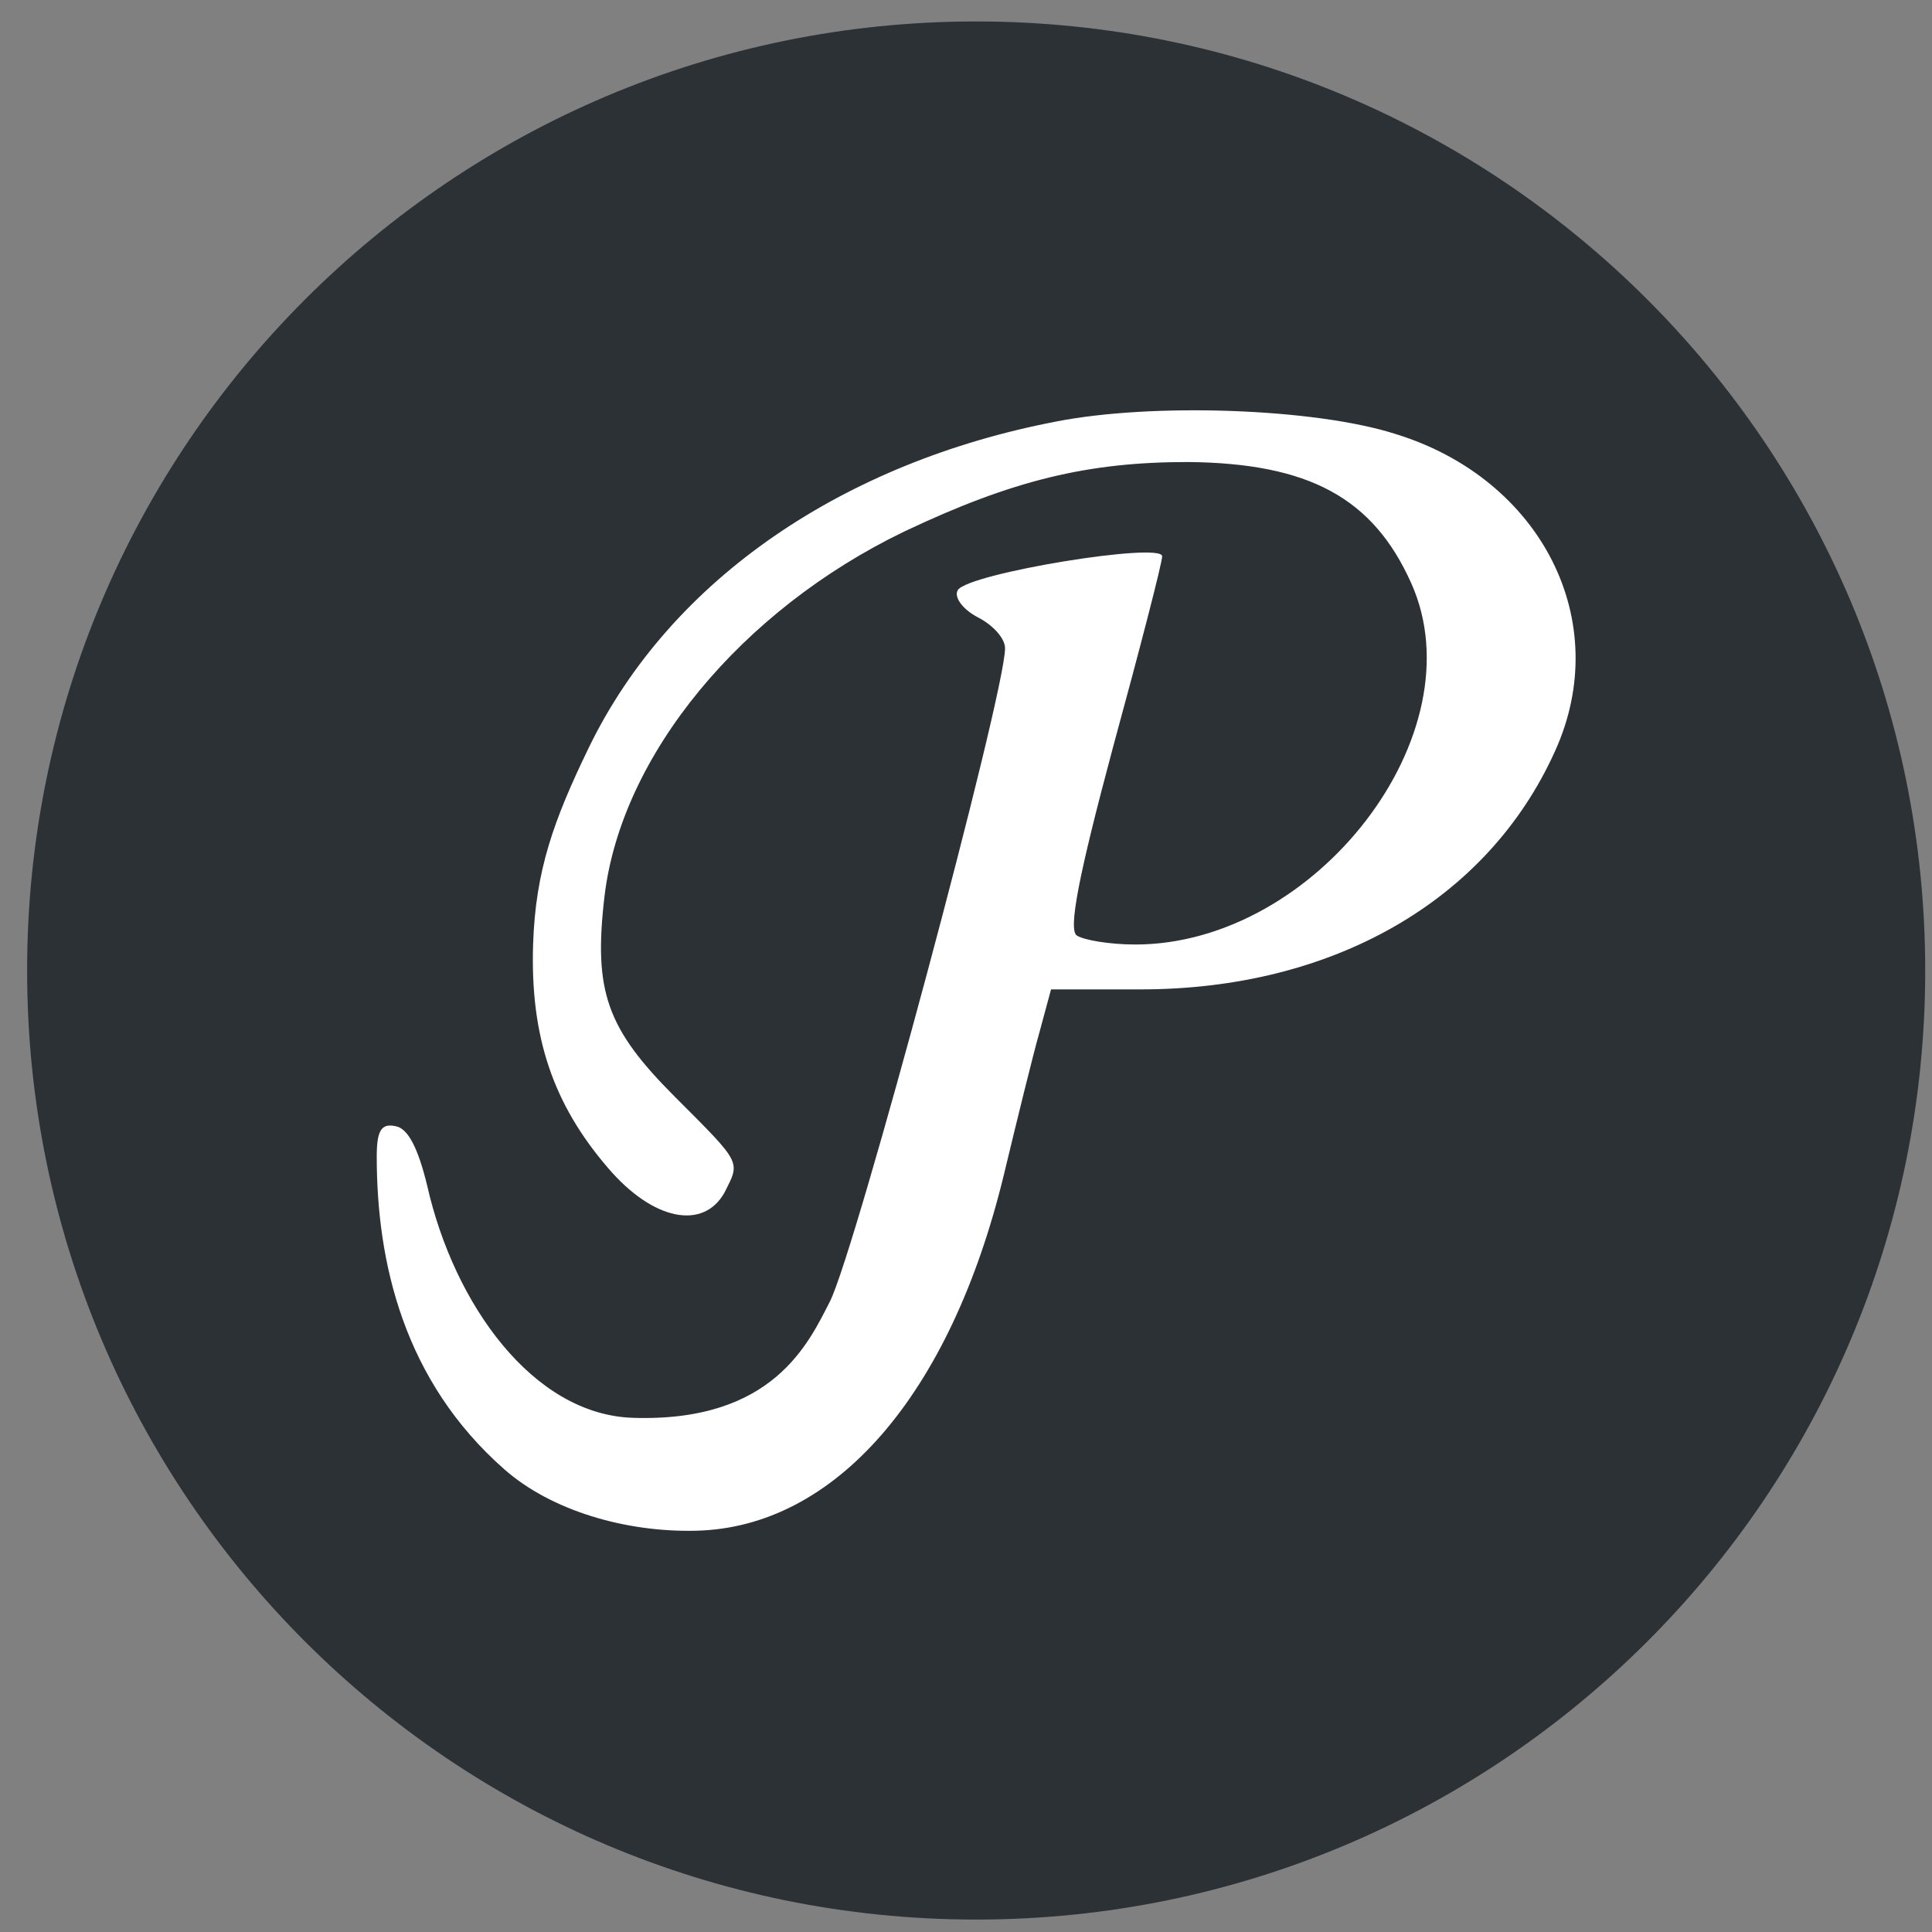
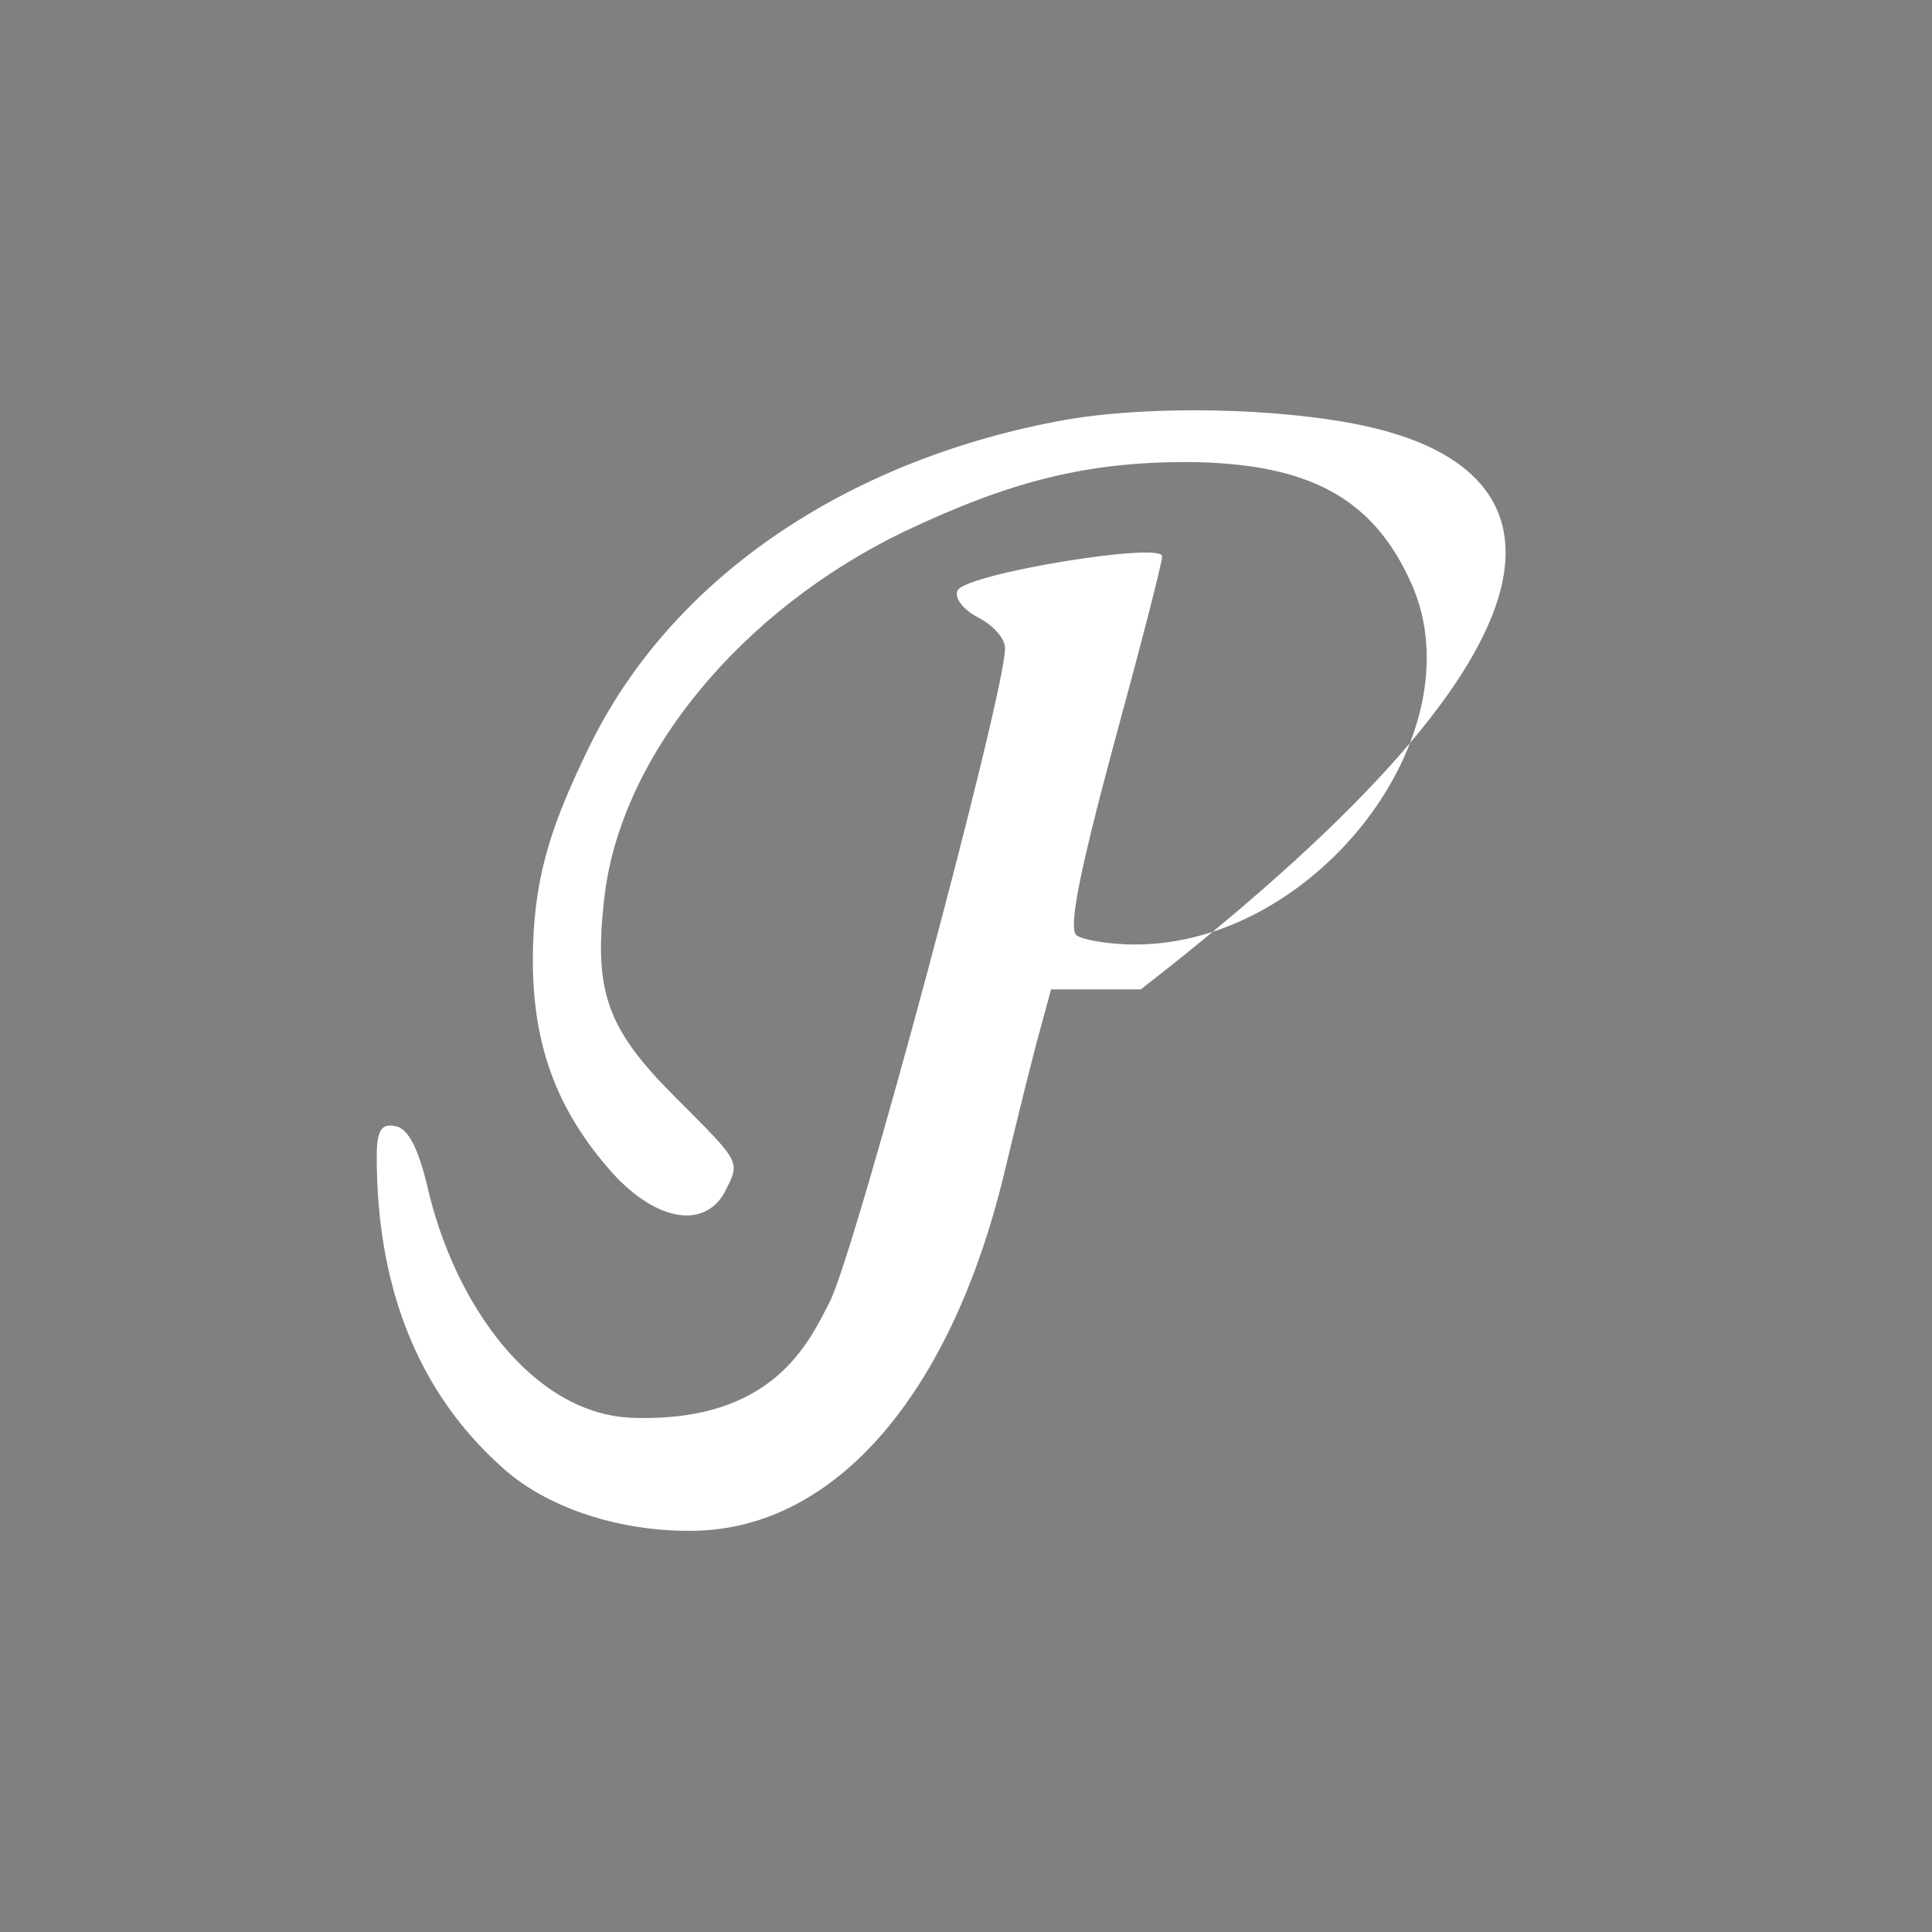
<svg xmlns="http://www.w3.org/2000/svg" width="57" height="57" viewBox="0 0 57 57" fill="none">
  <rect x="0" y="0" width="57" height="57" fill="#808080" stroke="none" />
  <g clip-path="url(#clip0_3227_377)">
-     <path d="M56.8 28.633C56.8 13.169 44.264 0.633 28.8 0.633C13.336 0.633 0.8 13.169 0.8 28.633C0.8 44.097 13.336 56.633 28.8 56.633C44.264 56.633 56.8 44.097 56.8 28.633Z" fill="#2B3135" />
-     <path d="M31.142 12.44C24.952 13.631 19.802 17.038 17.364 22.073C16.34 24.189 15.798 25.677 15.728 27.866C15.642 30.577 16.312 32.566 17.934 34.453C19.258 36.009 20.748 36.307 21.377 35.181C21.84 34.254 21.906 34.354 19.92 32.368C17.901 30.348 17.504 29.256 17.835 26.442C18.331 22.271 21.873 18.001 26.673 15.684C29.884 14.161 32.102 13.631 35.048 13.631C38.623 13.665 40.51 14.691 41.636 17.206C43.622 21.642 38.822 27.866 33.492 27.866C32.731 27.866 31.97 27.733 31.771 27.601C31.506 27.435 31.837 25.78 32.83 22.073C33.625 19.16 34.287 16.611 34.287 16.412C34.287 15.982 28.593 16.909 28.262 17.405C28.13 17.604 28.394 17.968 28.825 18.2C29.288 18.431 29.652 18.828 29.652 19.126C29.652 20.484 25.25 36.87 24.488 38.392C23.859 39.617 22.813 41.968 18.667 41.83C15.728 41.732 13.399 38.492 12.604 34.983C12.34 33.89 12.042 33.294 11.678 33.228C11.247 33.129 11.115 33.361 11.115 34.122C11.115 37.234 11.904 40.739 14.889 43.358C16.267 44.567 18.458 45.213 20.542 45.161C24.613 45.062 28.03 41.206 29.619 34.652C30.017 32.996 30.48 31.11 30.678 30.415L31.009 29.19H33.658C39.318 29.19 43.886 26.575 45.873 22.172C47.627 18.332 45.475 14.128 41.172 12.804C38.789 12.042 33.989 11.877 31.142 12.44Z" fill="white" />
+     <path d="M31.142 12.44C24.952 13.631 19.802 17.038 17.364 22.073C16.34 24.189 15.798 25.677 15.728 27.866C15.642 30.577 16.312 32.566 17.934 34.453C19.258 36.009 20.748 36.307 21.377 35.181C21.84 34.254 21.906 34.354 19.92 32.368C17.901 30.348 17.504 29.256 17.835 26.442C18.331 22.271 21.873 18.001 26.673 15.684C29.884 14.161 32.102 13.631 35.048 13.631C38.623 13.665 40.51 14.691 41.636 17.206C43.622 21.642 38.822 27.866 33.492 27.866C32.731 27.866 31.97 27.733 31.771 27.601C31.506 27.435 31.837 25.78 32.83 22.073C33.625 19.16 34.287 16.611 34.287 16.412C34.287 15.982 28.593 16.909 28.262 17.405C28.13 17.604 28.394 17.968 28.825 18.2C29.288 18.431 29.652 18.828 29.652 19.126C29.652 20.484 25.25 36.87 24.488 38.392C23.859 39.617 22.813 41.968 18.667 41.83C15.728 41.732 13.399 38.492 12.604 34.983C12.34 33.89 12.042 33.294 11.678 33.228C11.247 33.129 11.115 33.361 11.115 34.122C11.115 37.234 11.904 40.739 14.889 43.358C16.267 44.567 18.458 45.213 20.542 45.161C24.613 45.062 28.03 41.206 29.619 34.652C30.017 32.996 30.48 31.11 30.678 30.415L31.009 29.19H33.658C47.627 18.332 45.475 14.128 41.172 12.804C38.789 12.042 33.989 11.877 31.142 12.44Z" fill="white" />
  </g>
  <defs>
    <clipPath id="clip0_3227_377">
      <rect width="56" height="56" fill="white" transform="translate(0.8 0.633)" />
    </clipPath>
  </defs>
</svg>